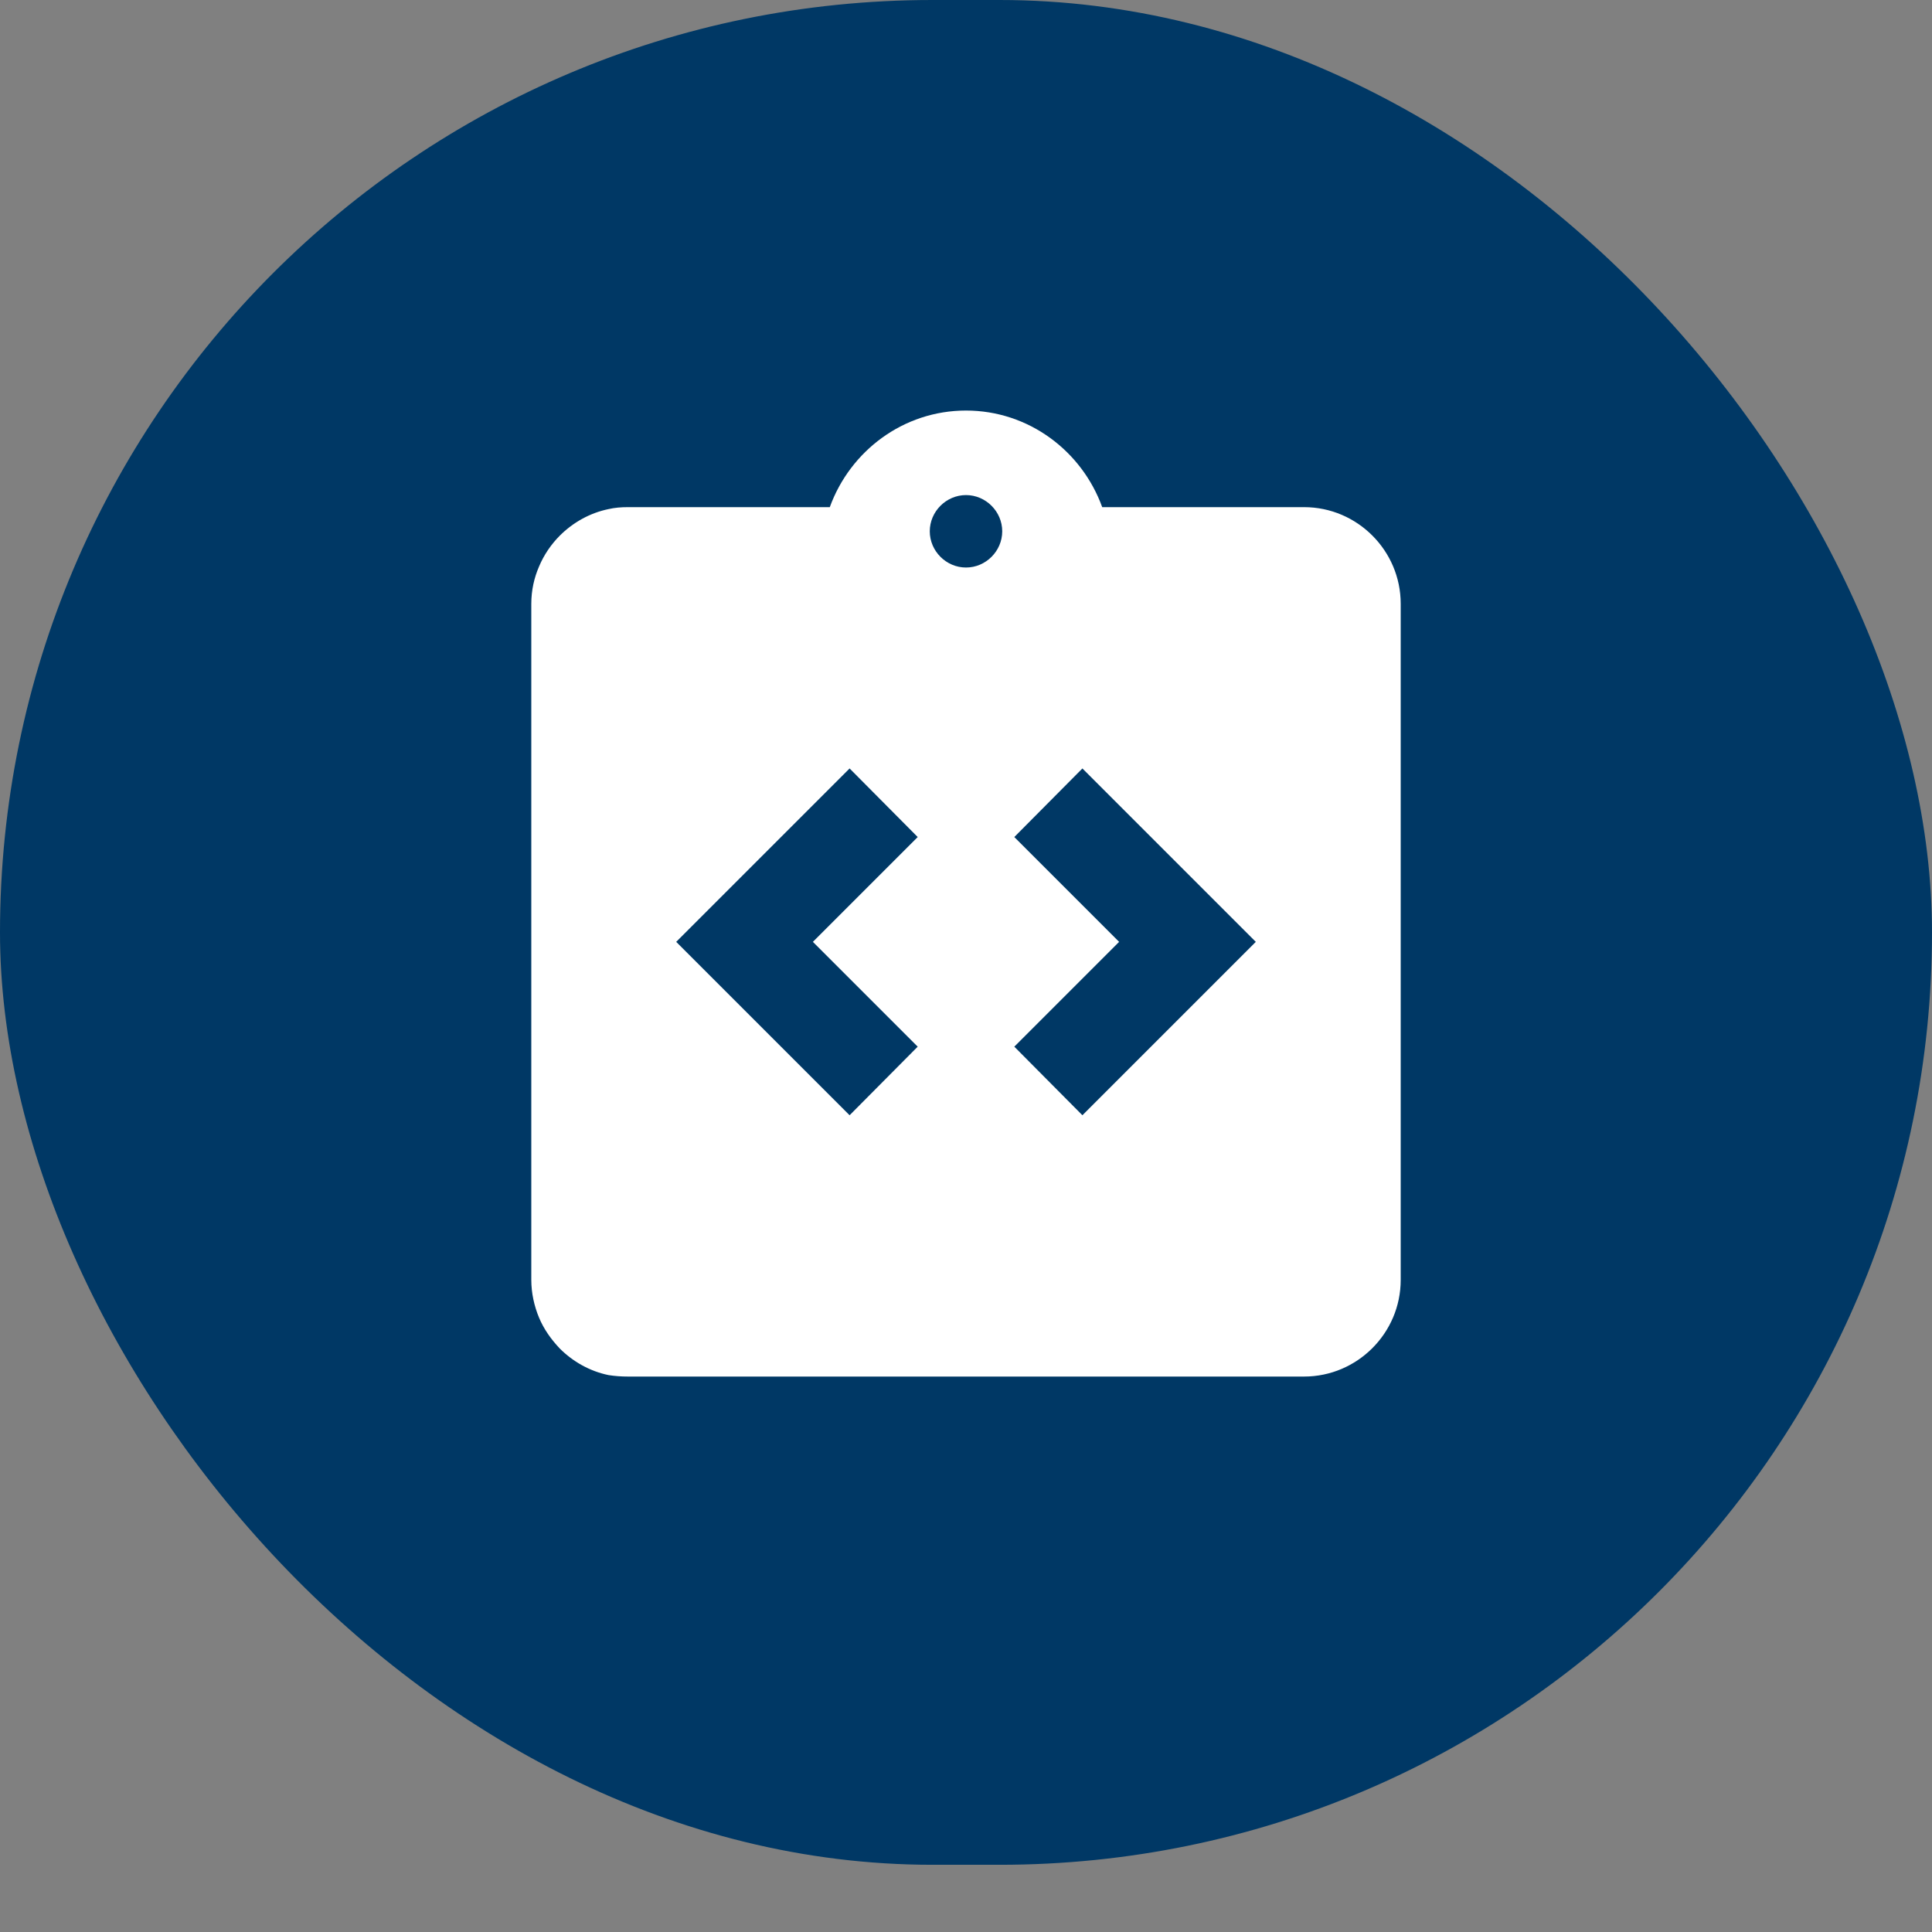
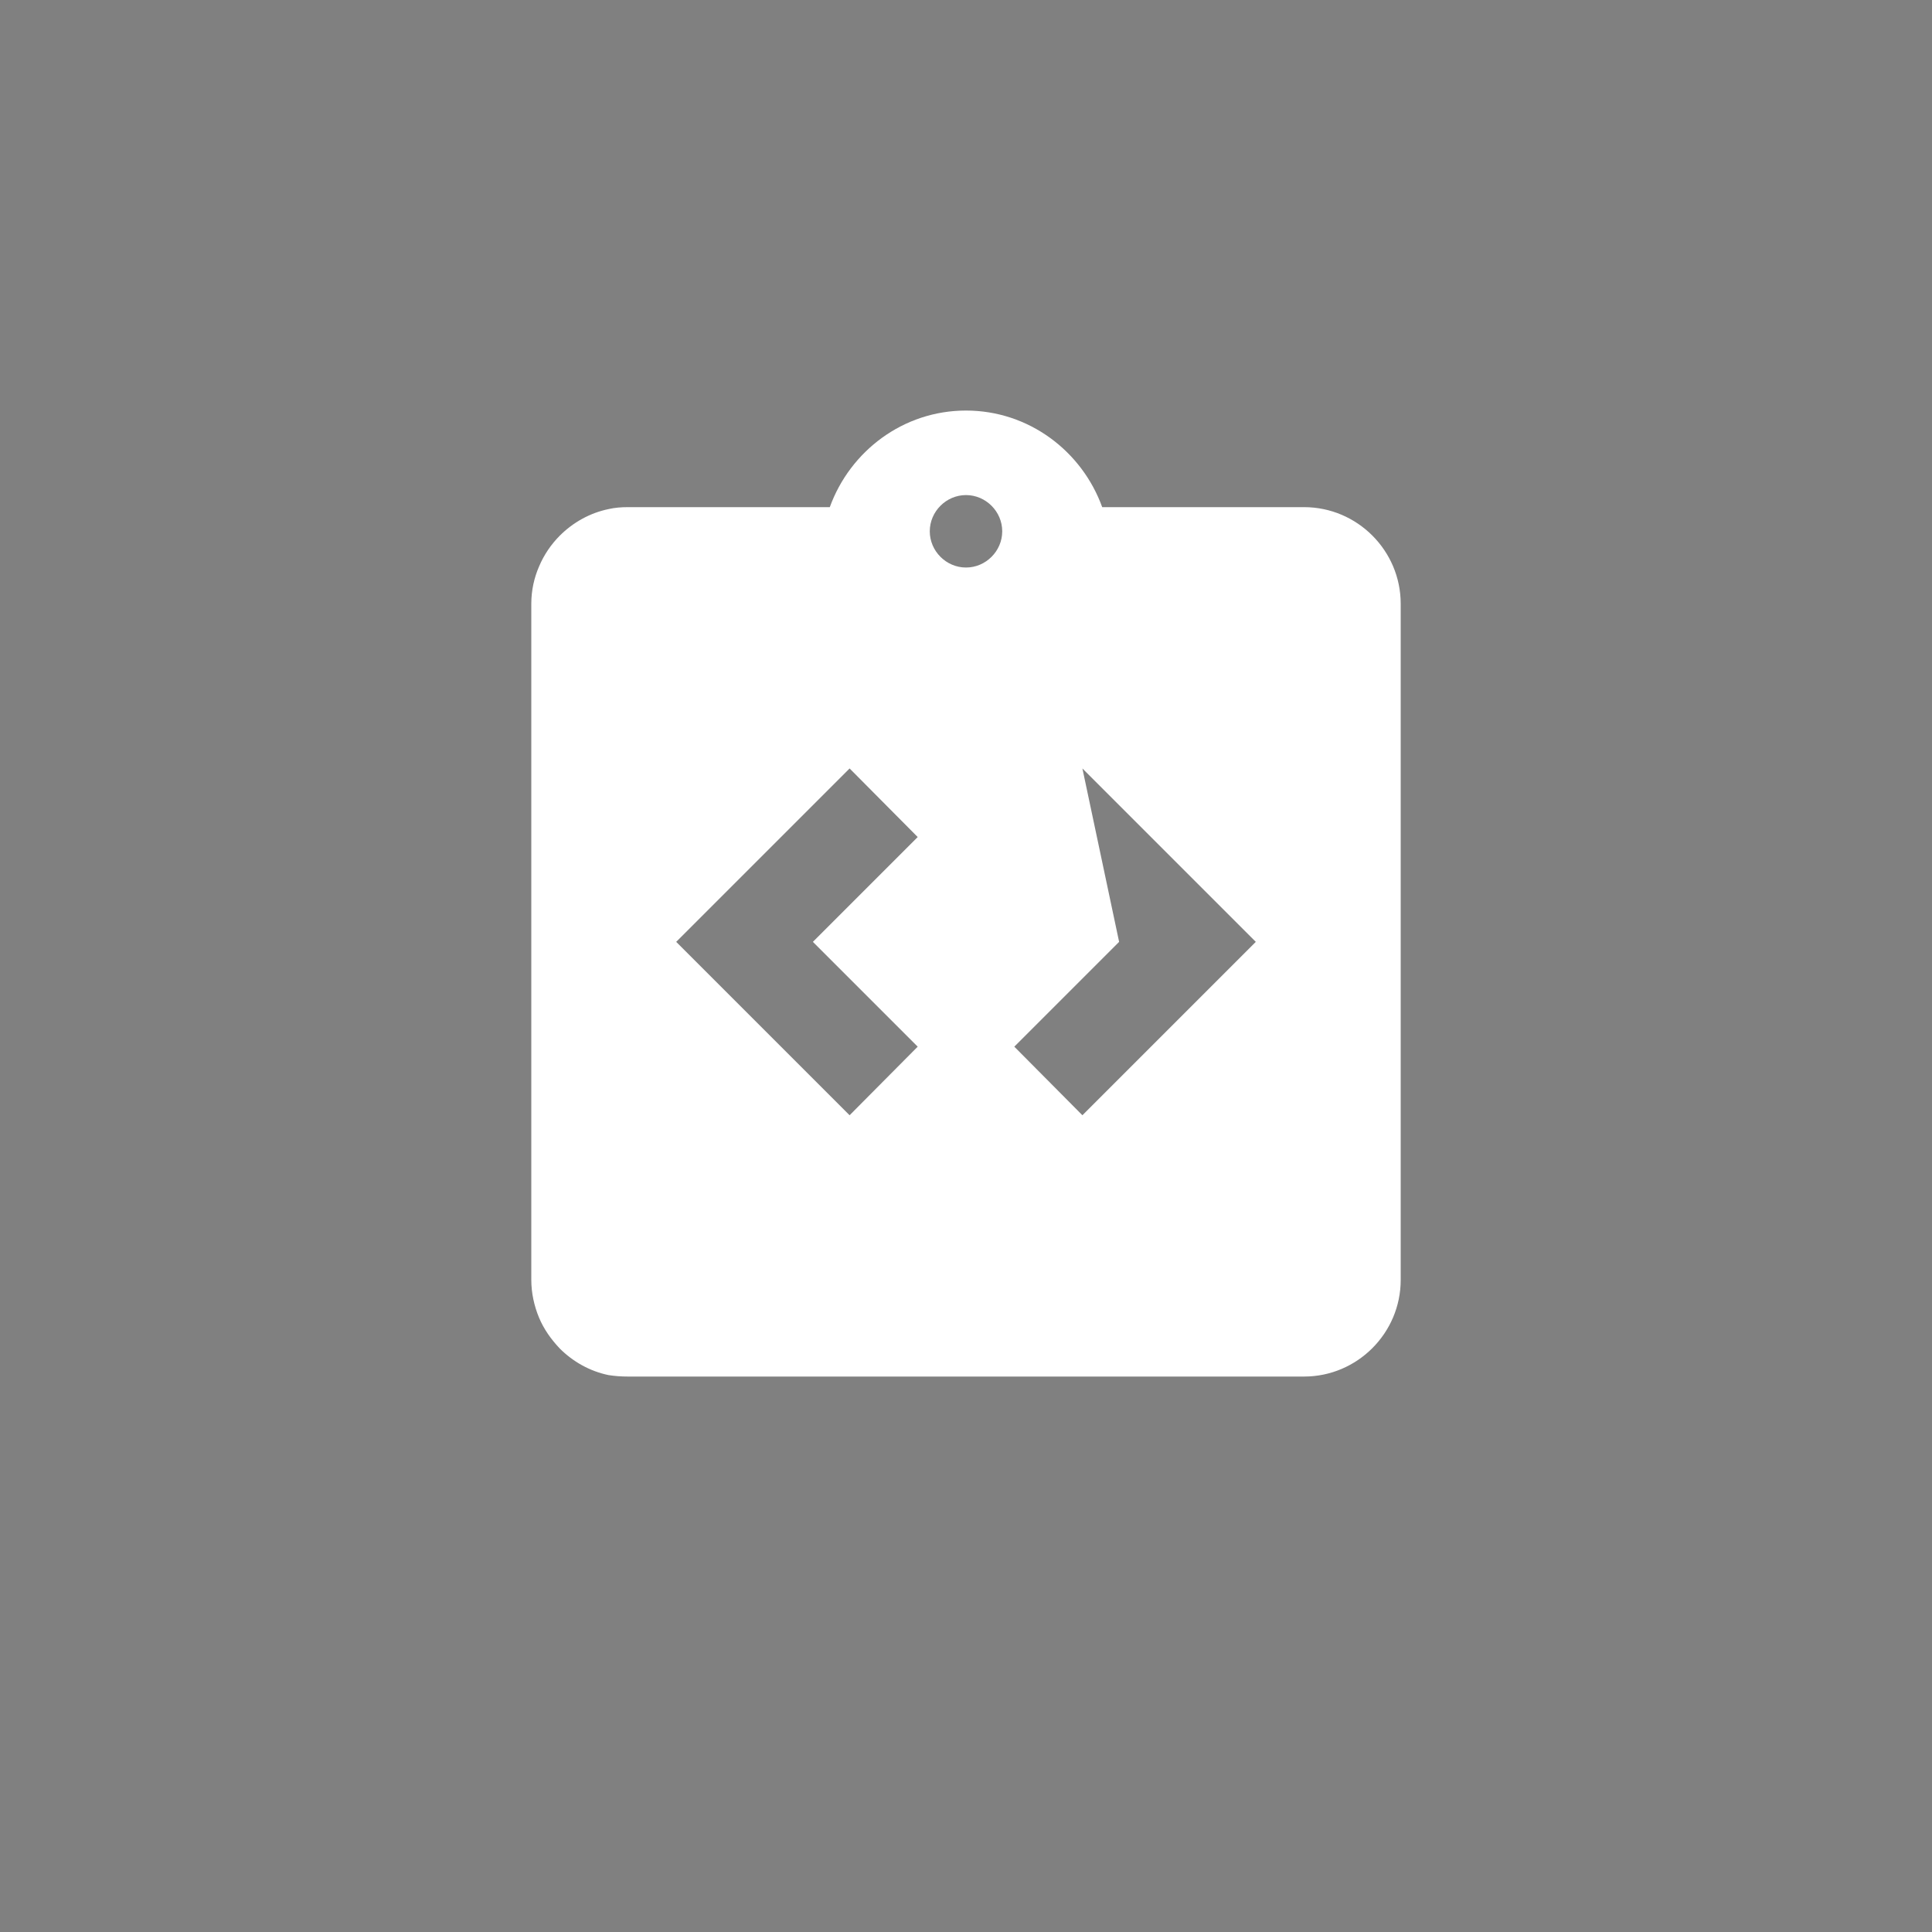
<svg xmlns="http://www.w3.org/2000/svg" width="80" height="80" viewBox="0 0 80 80" fill="none">
  <rect x="0" y="0" width="80" height="80" fill="#808080" stroke="none" />
-   <rect width="80" height="77.217" rx="38.609" fill="#003865" />
  <g clip-path="url(#clip0_39_1856)">
-     <path d="M54 21H45.64C44.8 18.68 42.6 17 40 17C37.4 17 35.2 18.68 34.36 21H26C25.72 21 25.46 21.02 25.2 21.08C24.42 21.24 23.72 21.64 23.18 22.18C22.82 22.54 22.52 22.98 22.32 23.46C22.12 23.92 22 24.44 22 25V53C22 53.54 22.12 54.08 22.32 54.56C22.52 55.04 22.82 55.46 23.18 55.84C23.72 56.38 24.42 56.78 25.2 56.94C25.46 56.98 25.72 57 26 57H54C56.2 57 58 55.2 58 53V25C58 22.8 56.2 21 54 21ZM38 43.34L35.18 46.18L28 39L35.18 31.82L38 34.66L33.66 39L38 43.34ZM40 23.5C39.18 23.5 38.5 22.82 38.5 22C38.5 21.18 39.18 20.5 40 20.5C40.82 20.5 41.5 21.18 41.5 22C41.5 22.82 40.82 23.5 40 23.5ZM44.82 46.18L42 43.34L46.34 39L42 34.66L44.82 31.82L52 39L44.82 46.18Z" fill="white" />
+     <path d="M54 21H45.64C44.8 18.68 42.6 17 40 17C37.4 17 35.2 18.68 34.36 21H26C25.72 21 25.46 21.02 25.2 21.08C24.42 21.24 23.72 21.64 23.18 22.18C22.82 22.54 22.52 22.98 22.32 23.46C22.12 23.92 22 24.44 22 25V53C22 53.54 22.12 54.08 22.32 54.56C22.52 55.04 22.82 55.46 23.18 55.84C23.72 56.38 24.42 56.78 25.2 56.94C25.46 56.98 25.72 57 26 57H54C56.2 57 58 55.2 58 53V25C58 22.8 56.2 21 54 21ZM38 43.34L35.18 46.18L28 39L35.18 31.82L38 34.66L33.66 39L38 43.34ZM40 23.5C39.18 23.5 38.5 22.82 38.5 22C38.5 21.18 39.18 20.5 40 20.5C40.82 20.5 41.5 21.18 41.5 22C41.5 22.82 40.82 23.5 40 23.5ZM44.82 46.18L42 43.34L46.34 39L44.82 31.82L52 39L44.82 46.18Z" fill="white" />
  </g>
  <defs>
    <clipPath id="clip0_39_1856">
      <rect width="48" height="48" fill="white" transform="translate(16 15)" />
    </clipPath>
  </defs>
</svg>